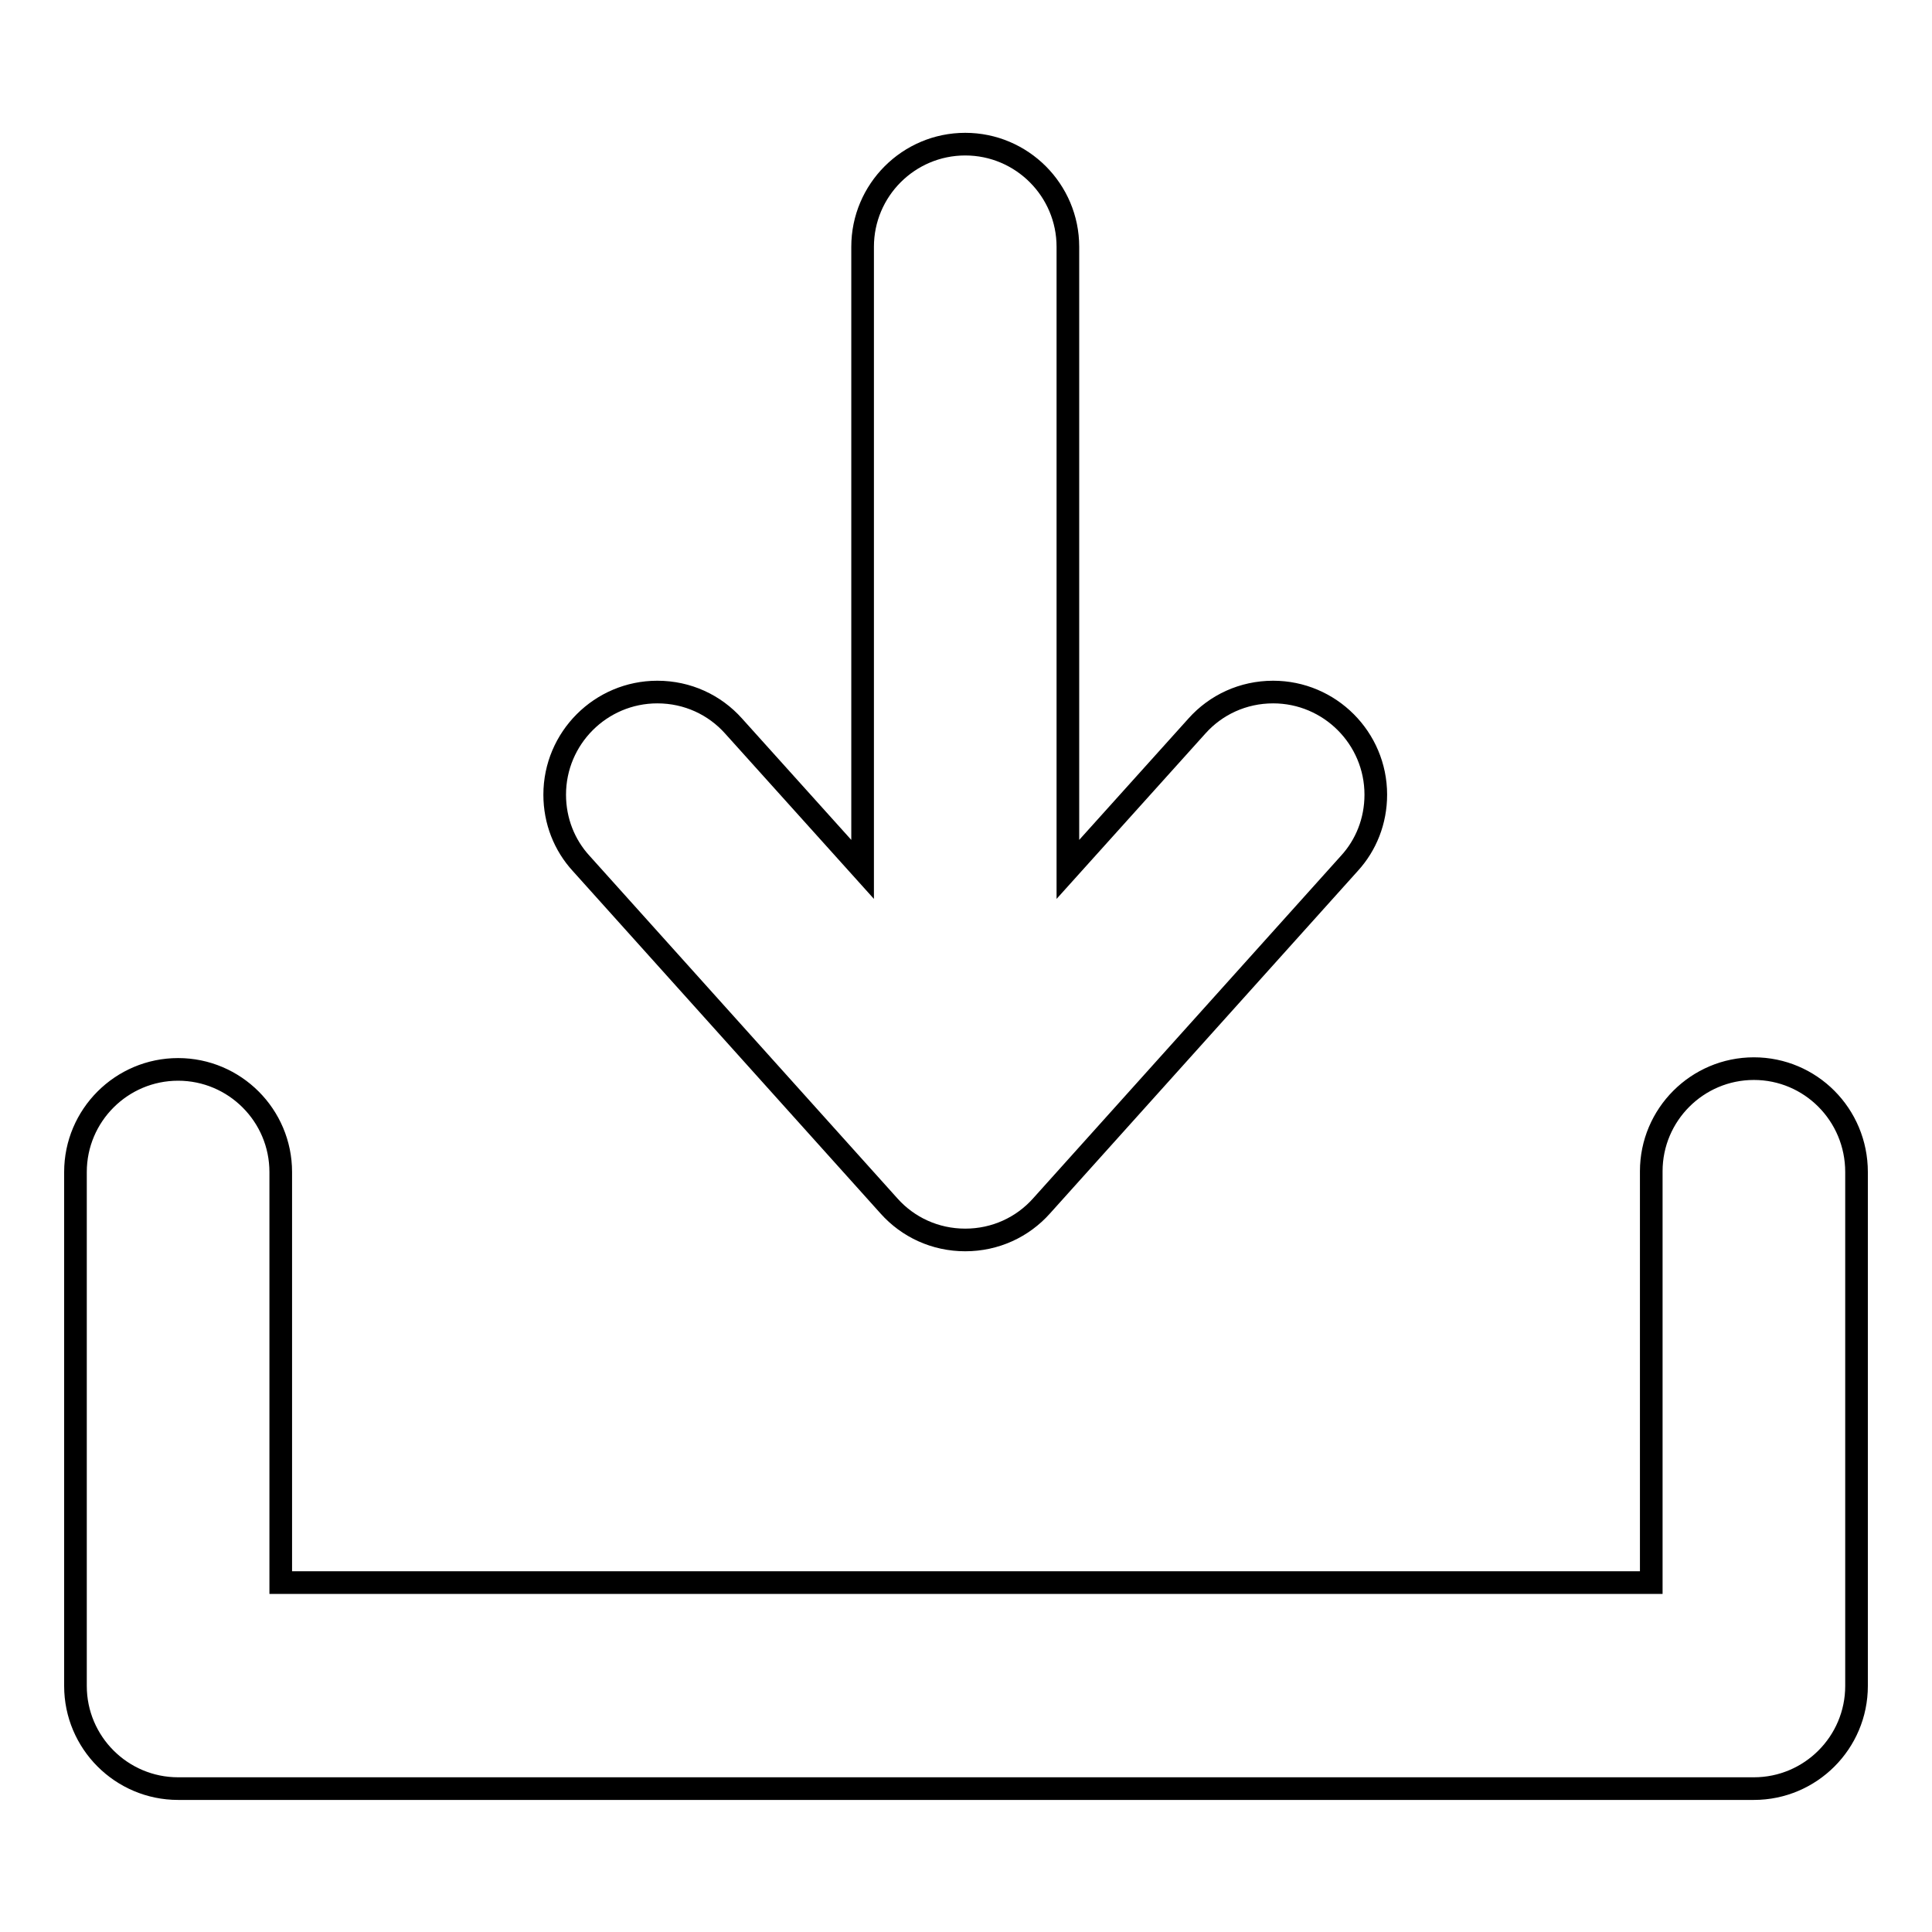
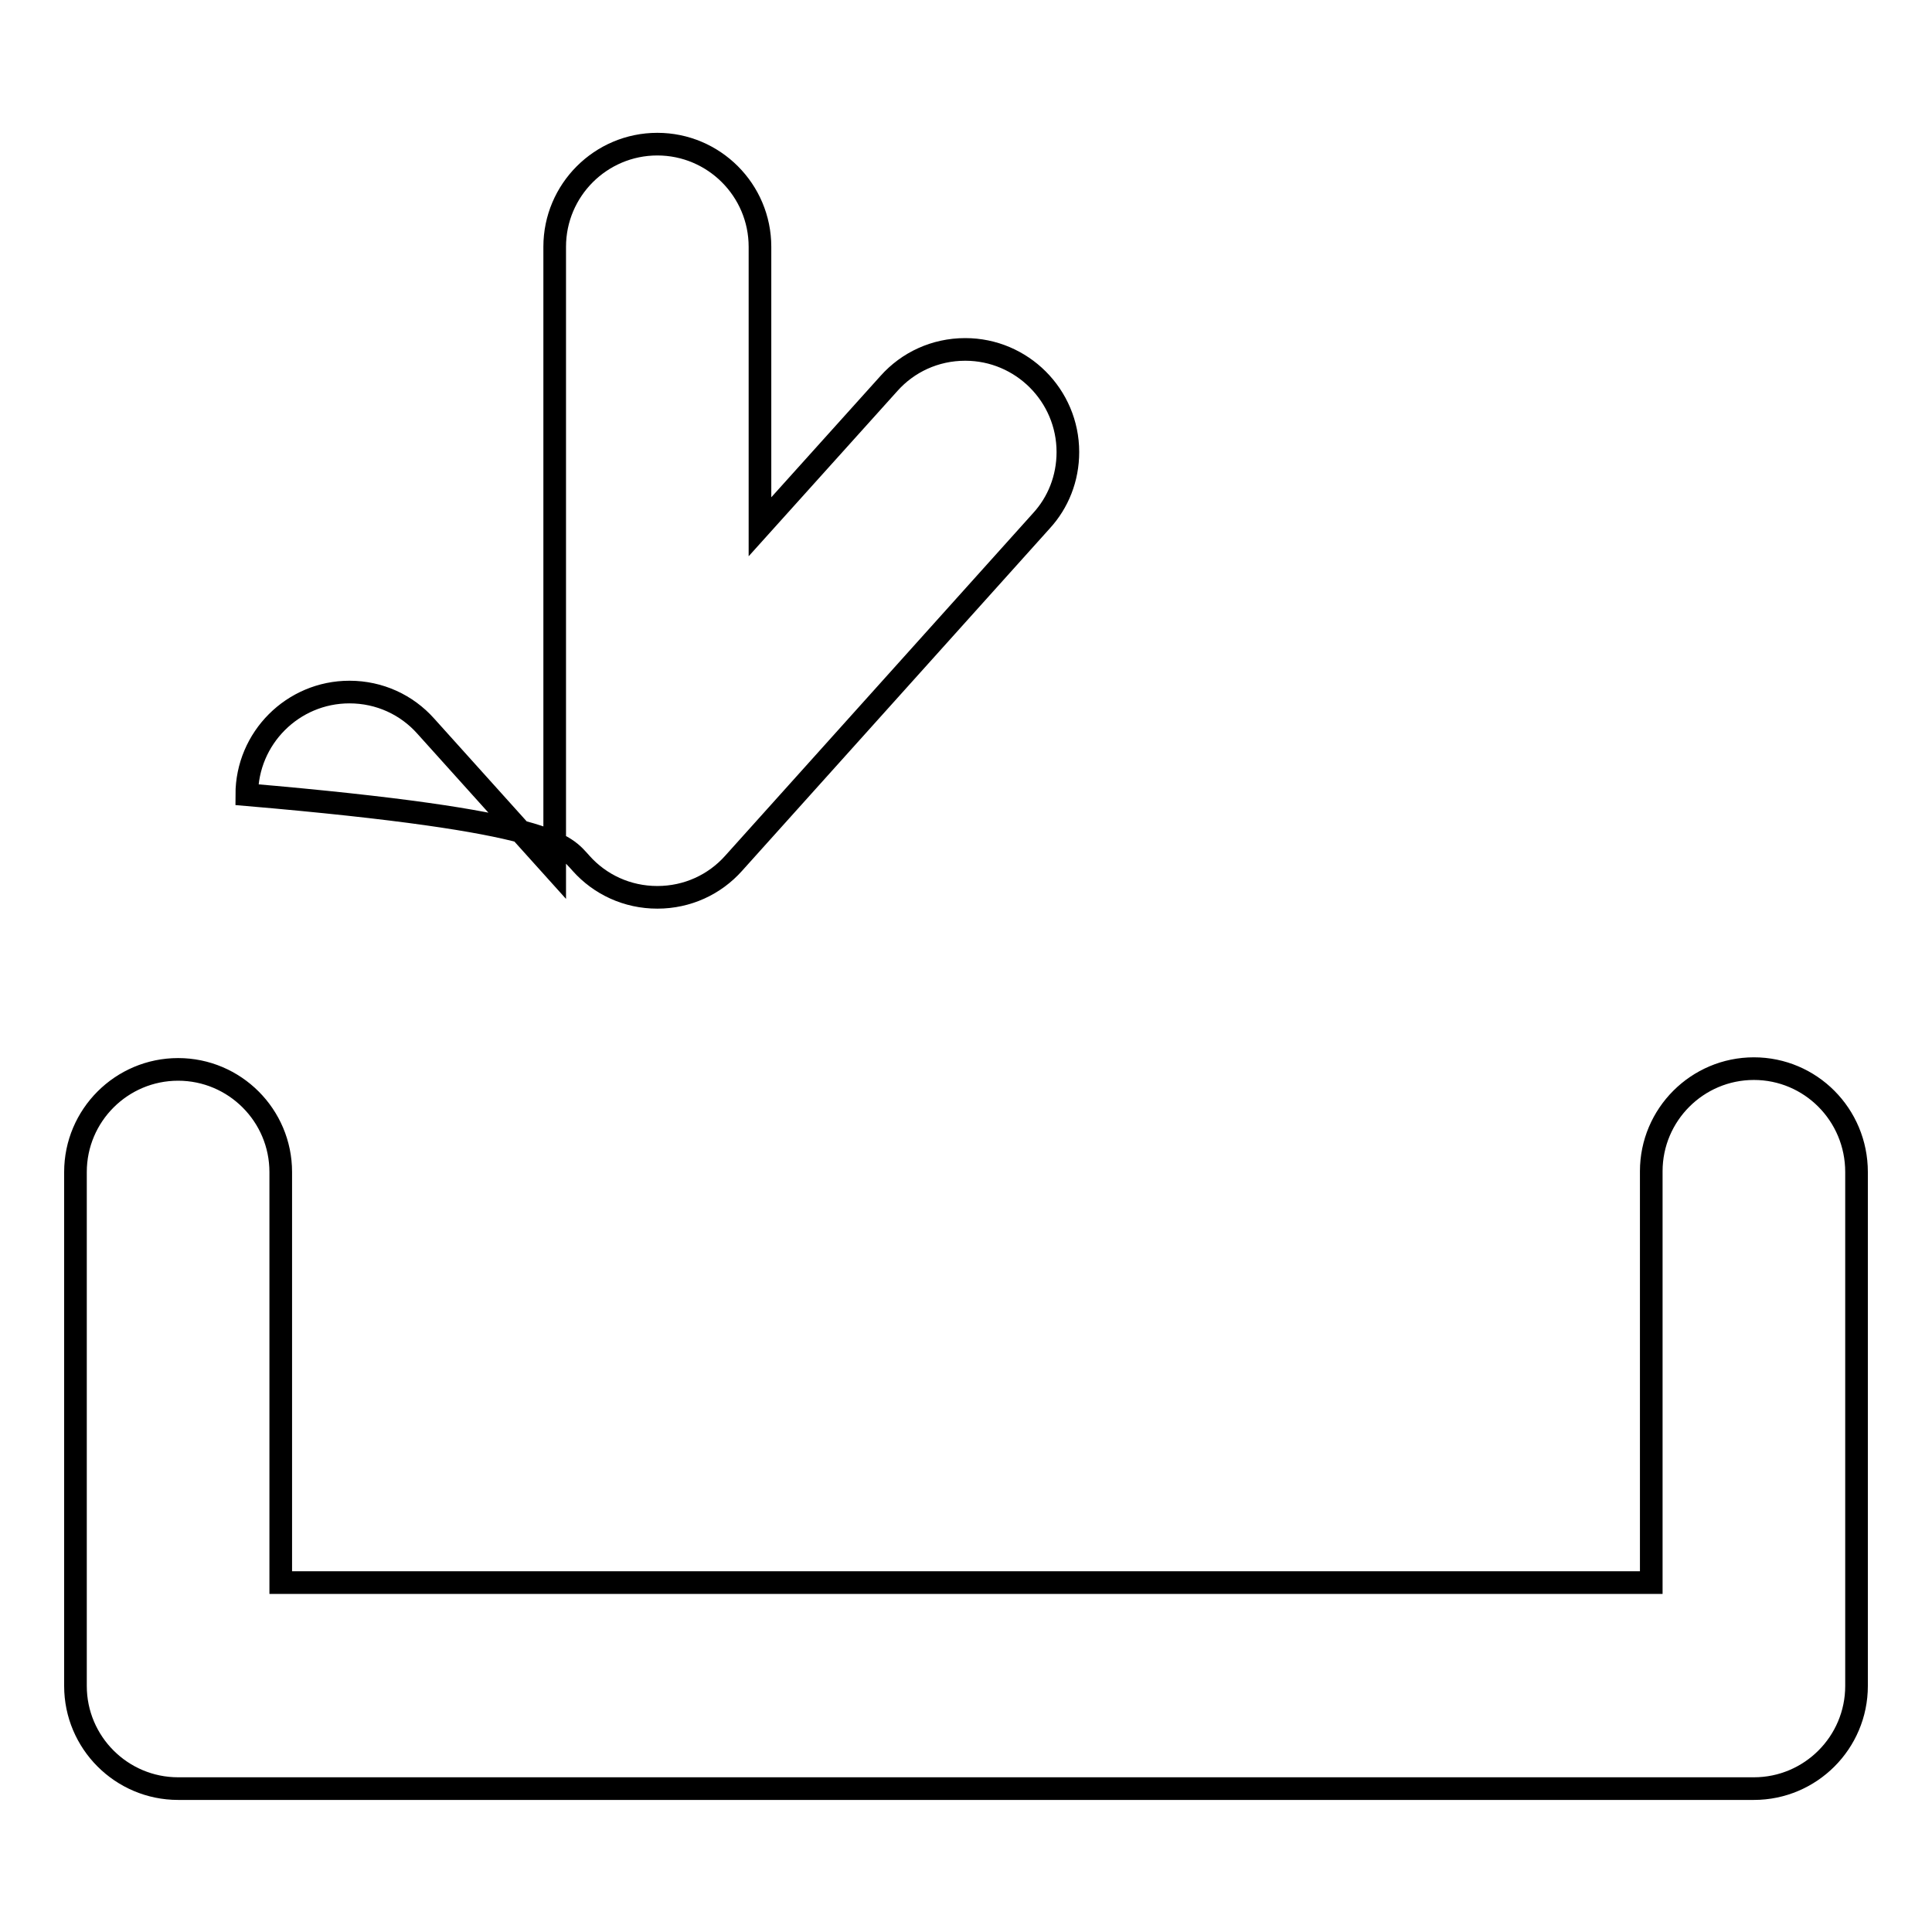
<svg xmlns="http://www.w3.org/2000/svg" version="1.1" x="0px" y="0px" viewBox="0 0 256 256" enable-background="new 0 0 256 256" xml:space="preserve">
  <g>
    <g>
-       <path stroke-width="3" fill-opacity="0" stroke="#000000" d="M77,114.4l40.8,45.4l0,0c2.5,2.8,6.1,4.5,10.1,4.5s7.6-1.7,10.1-4.5l0,0l40.8-45.4l0,0c2.2-2.4,3.5-5.6,3.5-9.1c0-7.5-6.1-13.6-13.6-13.6c-4,0-7.6,1.7-10.1,4.5l0,0l-17.1,19V32.7c0-7.5-6.1-13.6-13.6-13.6c-7.5,0-13.6,6.1-13.6,13.6v82.5l-17.1-19l0,0c-2.5-2.8-6.1-4.5-10.1-4.5c-7.5,0-13.6,6.1-13.6,13.6C73.5,108.8,74.8,112,77,114.4L77,114.4z M232.4,141.6c-7.5,0-13.6,6.1-13.6,13.6v54.5H37.2v-54.4c0-7.5-6.1-13.6-13.6-13.6c-7.5,0-13.6,6.1-13.6,13.6v68.1c0,7.5,6.1,13.6,13.6,13.6H128c0,0,0,0,0,0c0,0,0,0,0,0h104.4c7.5,0,13.6-6.1,13.6-13.6v-68.1C246,147.7,239.9,141.6,232.4,141.6z" />
+       <path stroke-width="3" fill-opacity="0" stroke="#000000" d="M77,114.4l0,0c2.5,2.8,6.1,4.5,10.1,4.5s7.6-1.7,10.1-4.5l0,0l40.8-45.4l0,0c2.2-2.4,3.5-5.6,3.5-9.1c0-7.5-6.1-13.6-13.6-13.6c-4,0-7.6,1.7-10.1,4.5l0,0l-17.1,19V32.7c0-7.5-6.1-13.6-13.6-13.6c-7.5,0-13.6,6.1-13.6,13.6v82.5l-17.1-19l0,0c-2.5-2.8-6.1-4.5-10.1-4.5c-7.5,0-13.6,6.1-13.6,13.6C73.5,108.8,74.8,112,77,114.4L77,114.4z M232.4,141.6c-7.5,0-13.6,6.1-13.6,13.6v54.5H37.2v-54.4c0-7.5-6.1-13.6-13.6-13.6c-7.5,0-13.6,6.1-13.6,13.6v68.1c0,7.5,6.1,13.6,13.6,13.6H128c0,0,0,0,0,0c0,0,0,0,0,0h104.4c7.5,0,13.6-6.1,13.6-13.6v-68.1C246,147.7,239.9,141.6,232.4,141.6z" />
    </g>
  </g>
</svg>